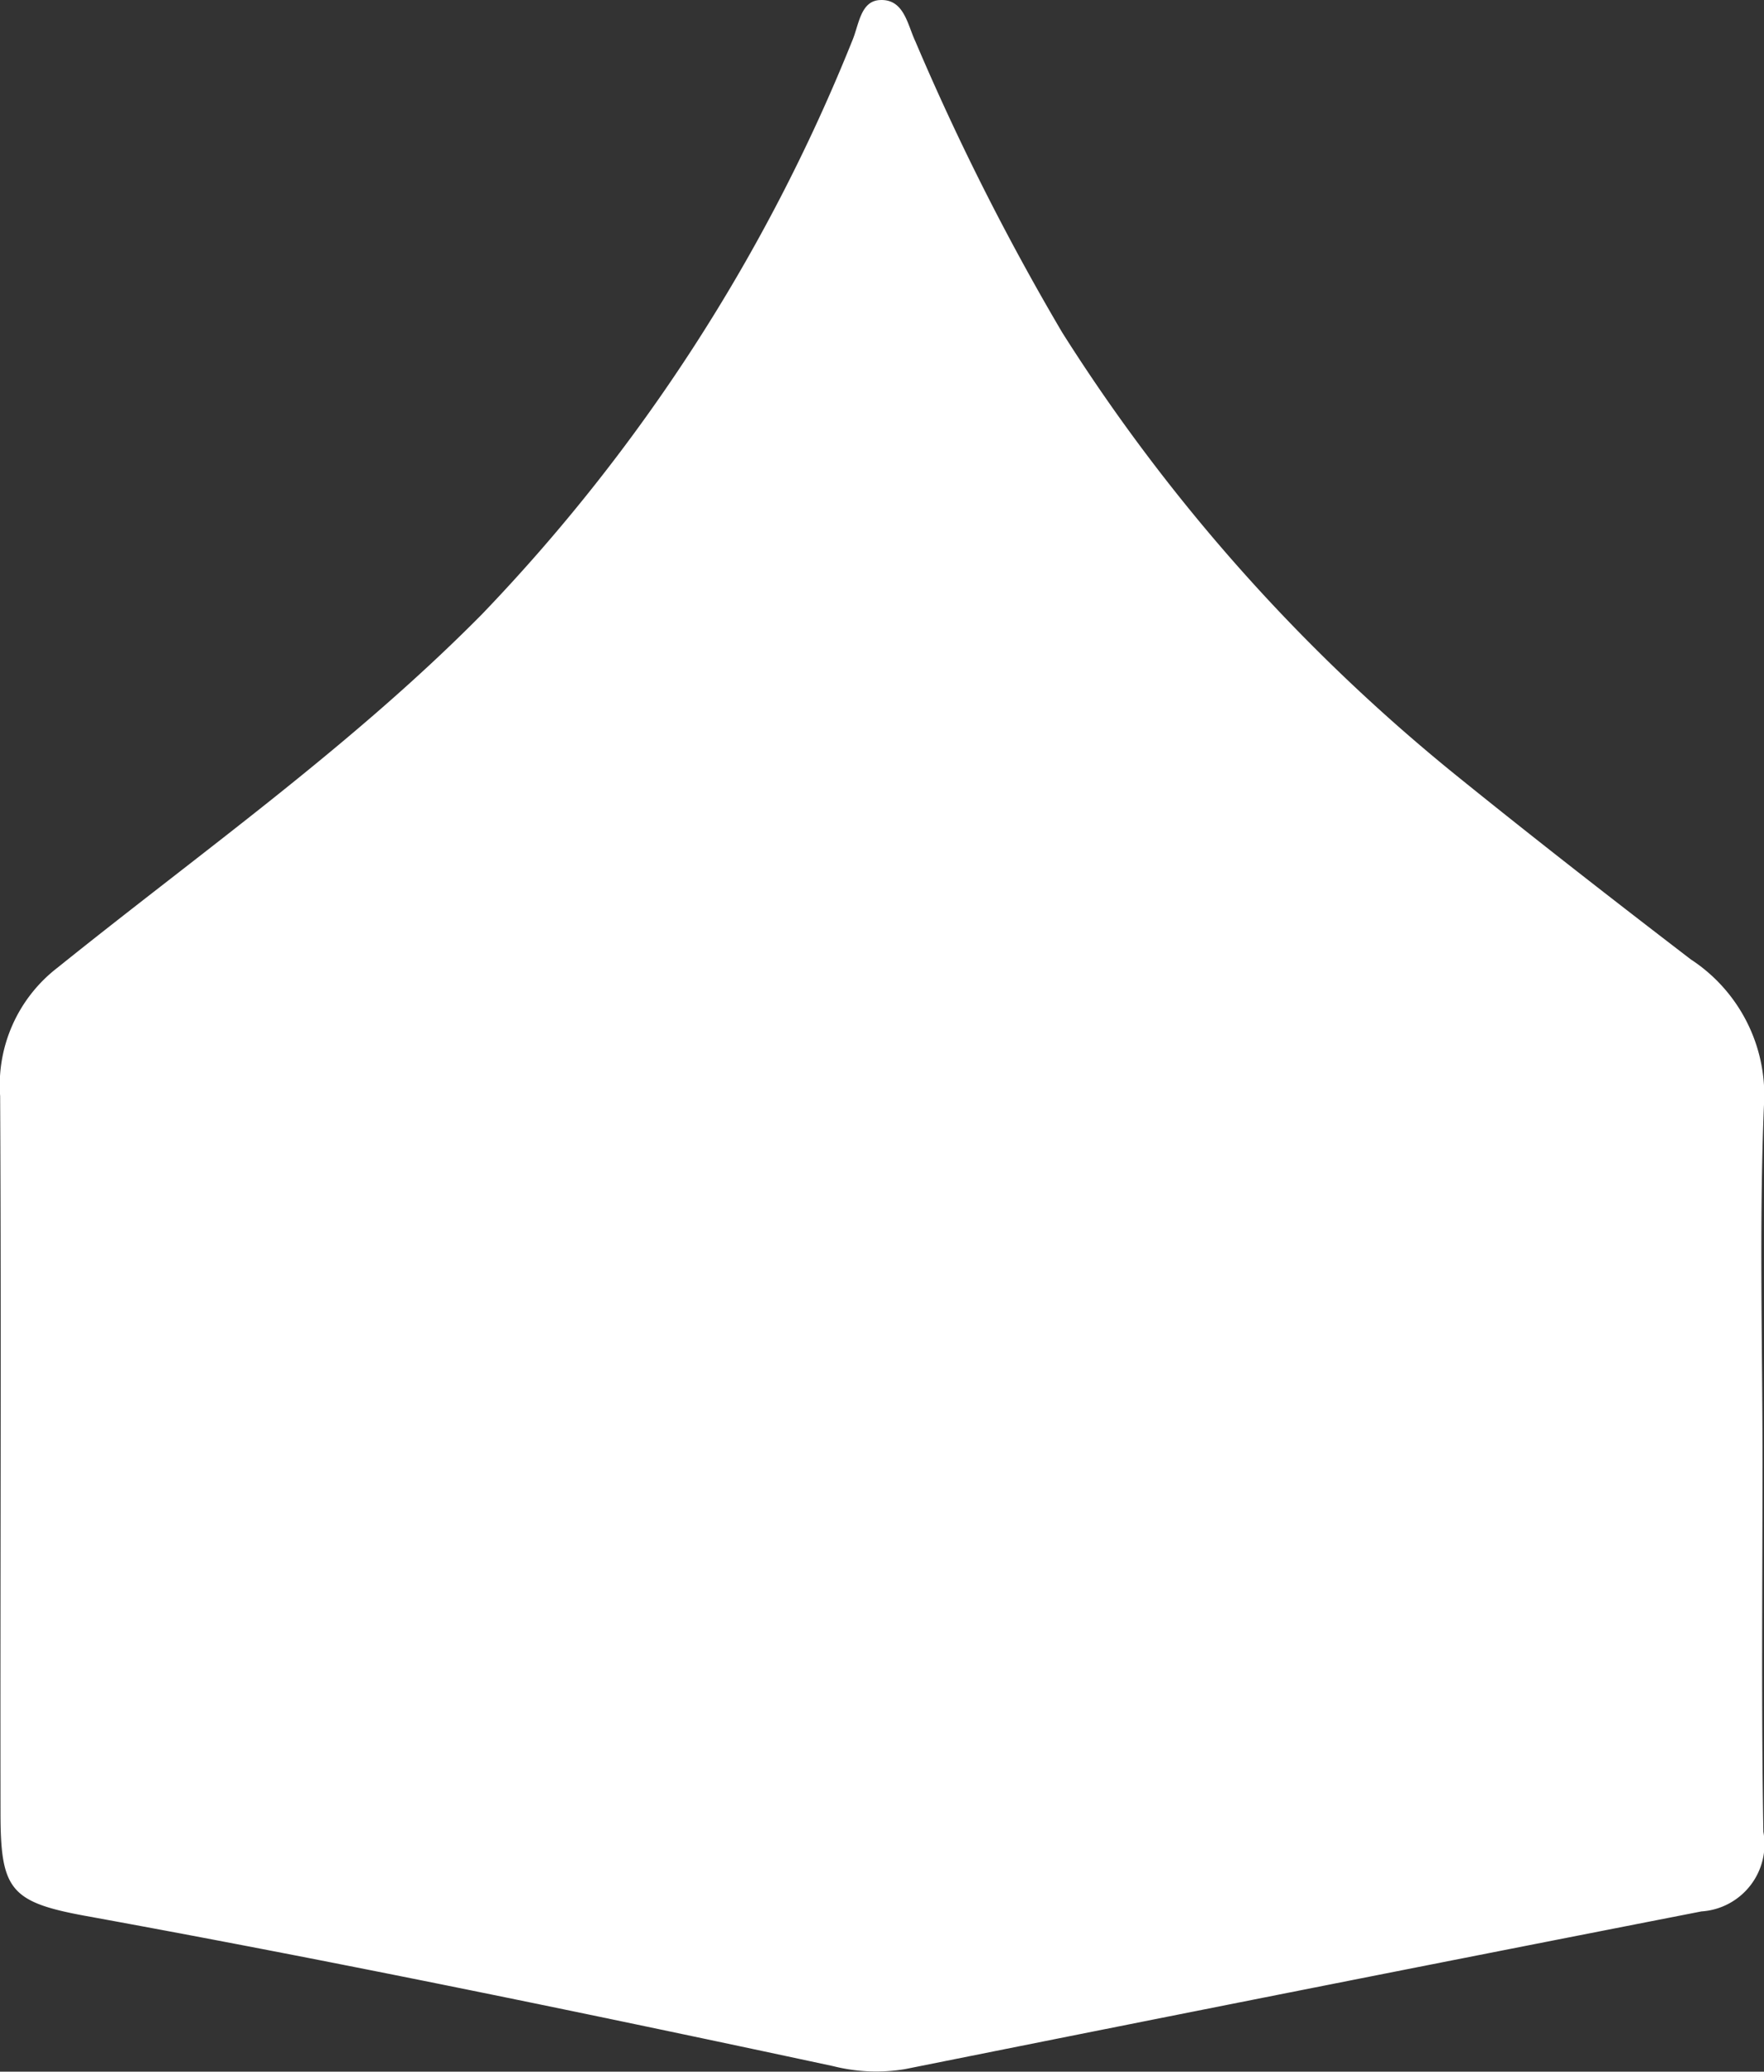
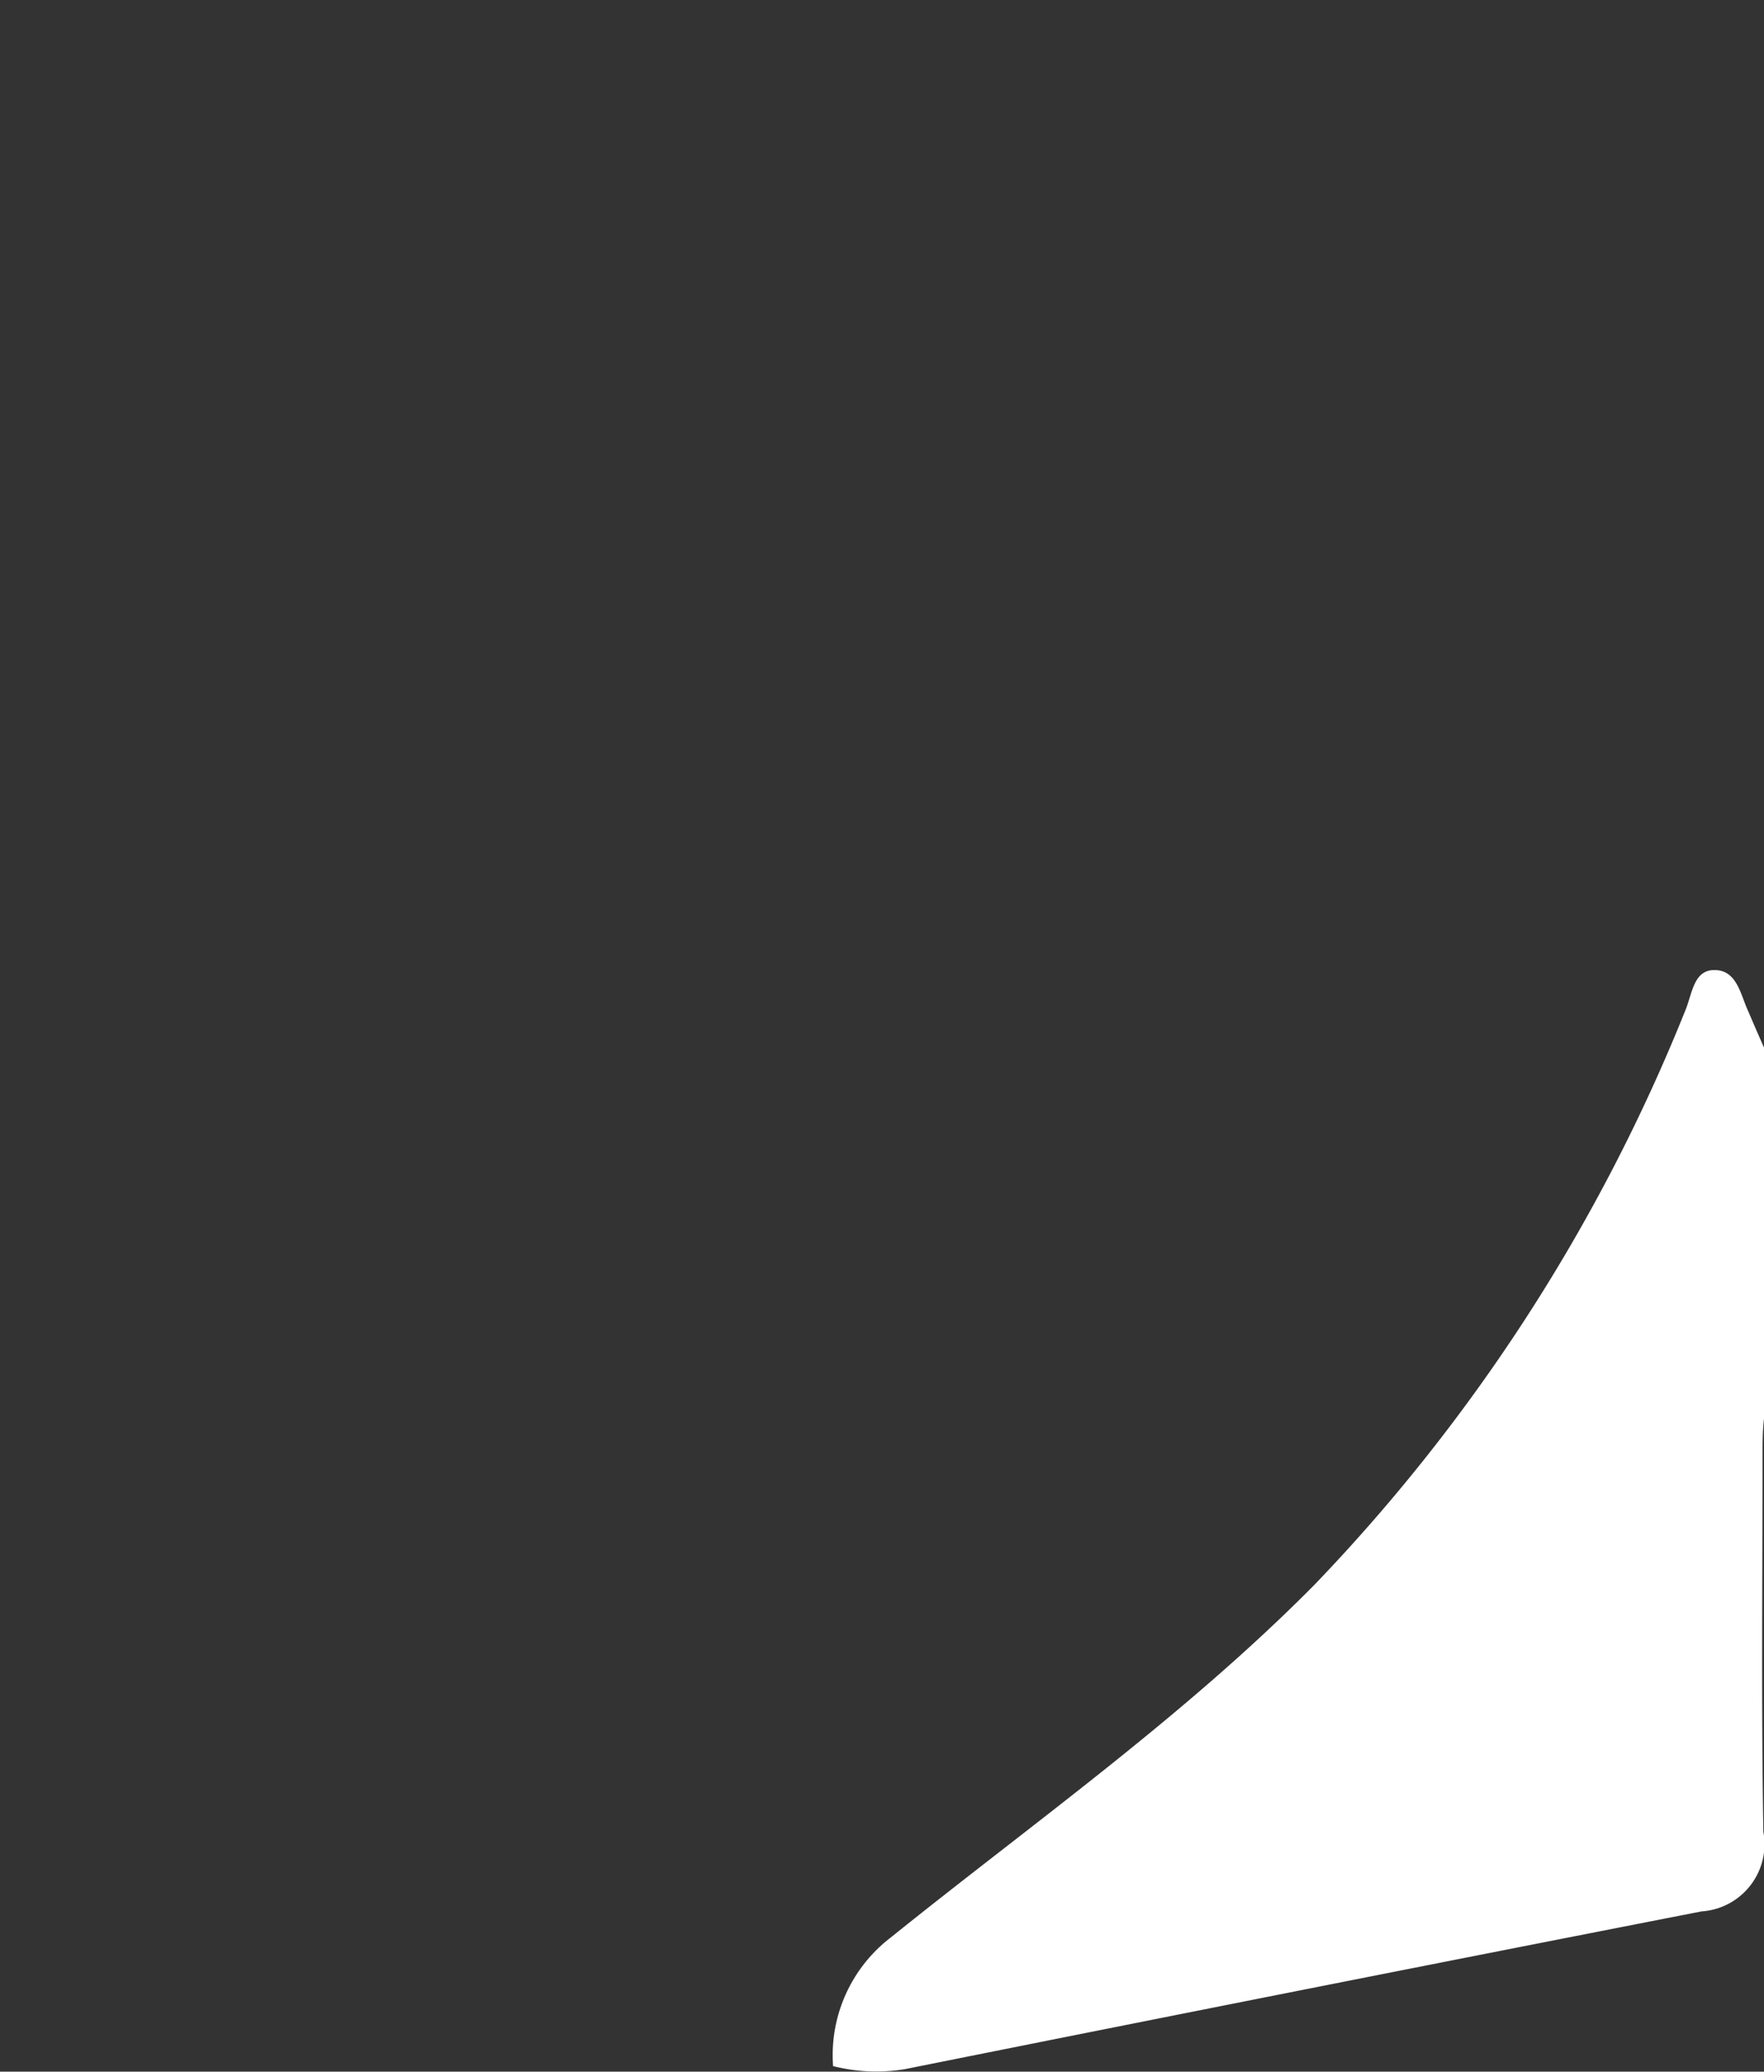
<svg xmlns="http://www.w3.org/2000/svg" width="48.47" height="56.933" viewBox="0 0 48.47 56.933">
  <rect x="0" y="0" width="48.47" height="56.933" fill="#333333" stroke="none" />
  <g id="Group_37" data-name="Group 37" transform="translate(3)">
-     <path id="Path_98" data-name="Path 98" d="M3363.132,2979.45c0,3.391-.035,6.792.024,10.183a1.852,1.852,0,0,1-1.7,2.185q-10.968,2.145-21.888,4.335a4.838,4.838,0,0,1-1.974-.083c-6.838-1.465-13.689-2.882-20.577-4.135-2.043-.378-2.3-.732-2.3-2.835-.01-6.555.023-13.124-.01-19.689a4.073,4.073,0,0,1,1.582-3.533c3.933-3.165,8.092-6.1,11.658-9.709a49.192,49.192,0,0,0,10.172-15.757c.188-.437.224-1.11.778-1.122.65-.024.744.686.957,1.134a68.677,68.677,0,0,0,4.039,8.008,50.049,50.049,0,0,0,10.927,12.25c2.091,1.689,4.217,3.344,6.343,4.974a4.456,4.456,0,0,1,2.008,4.028C3363.038,2972.93,3363.132,2976.191,3363.132,2979.45Z" transform="translate(-3317.703 -2939.289)" fill="#fff" />
+     <path id="Path_98" data-name="Path 98" d="M3363.132,2979.45c0,3.391-.035,6.792.024,10.183a1.852,1.852,0,0,1-1.7,2.185q-10.968,2.145-21.888,4.335a4.838,4.838,0,0,1-1.974-.083a4.073,4.073,0,0,1,1.582-3.533c3.933-3.165,8.092-6.1,11.658-9.709a49.192,49.192,0,0,0,10.172-15.757c.188-.437.224-1.11.778-1.122.65-.024.744.686.957,1.134a68.677,68.677,0,0,0,4.039,8.008,50.049,50.049,0,0,0,10.927,12.25c2.091,1.689,4.217,3.344,6.343,4.974a4.456,4.456,0,0,1,2.008,4.028C3363.038,2972.93,3363.132,2976.191,3363.132,2979.45Z" transform="translate(-3317.703 -2939.289)" fill="#fff" />
  </g>
</svg>